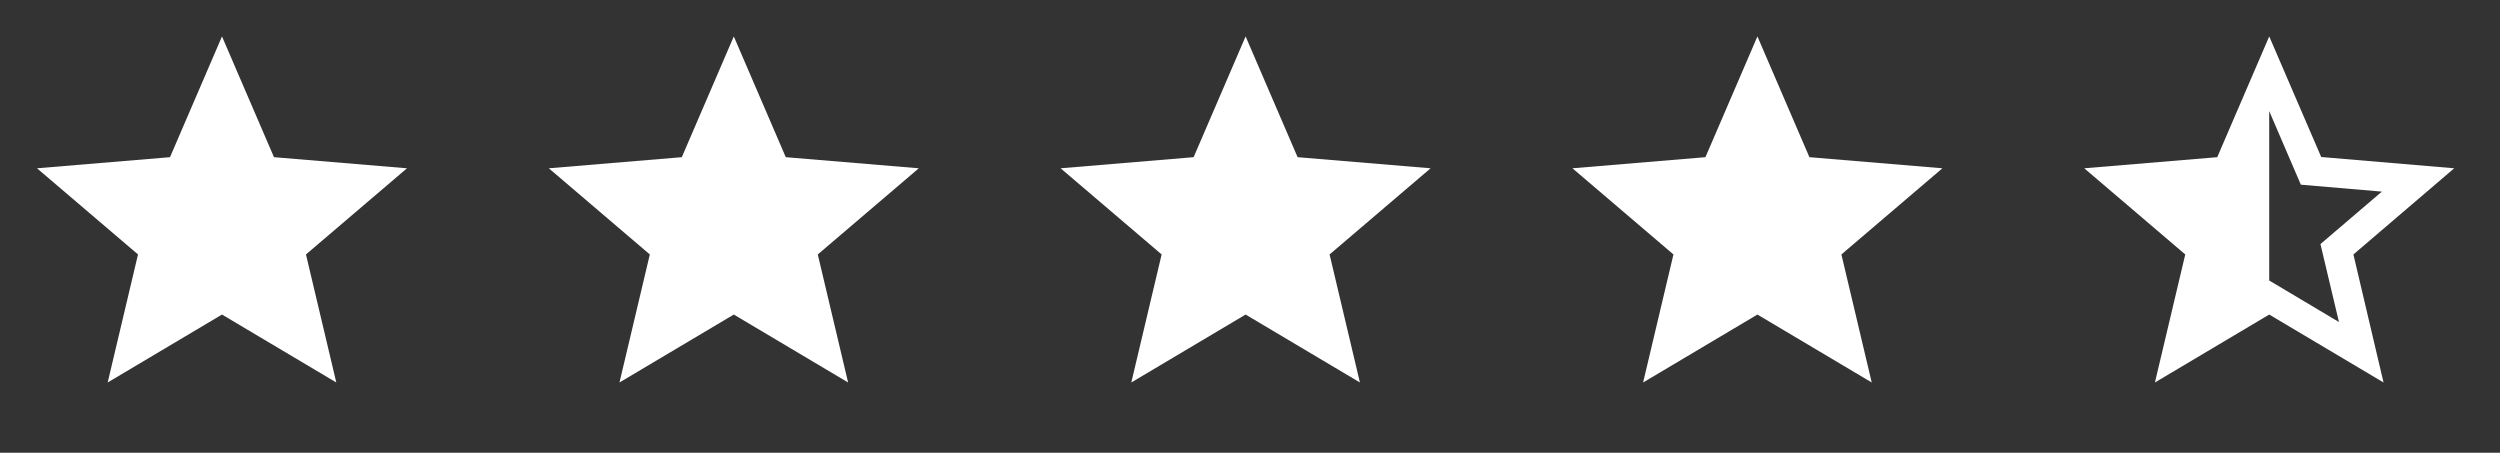
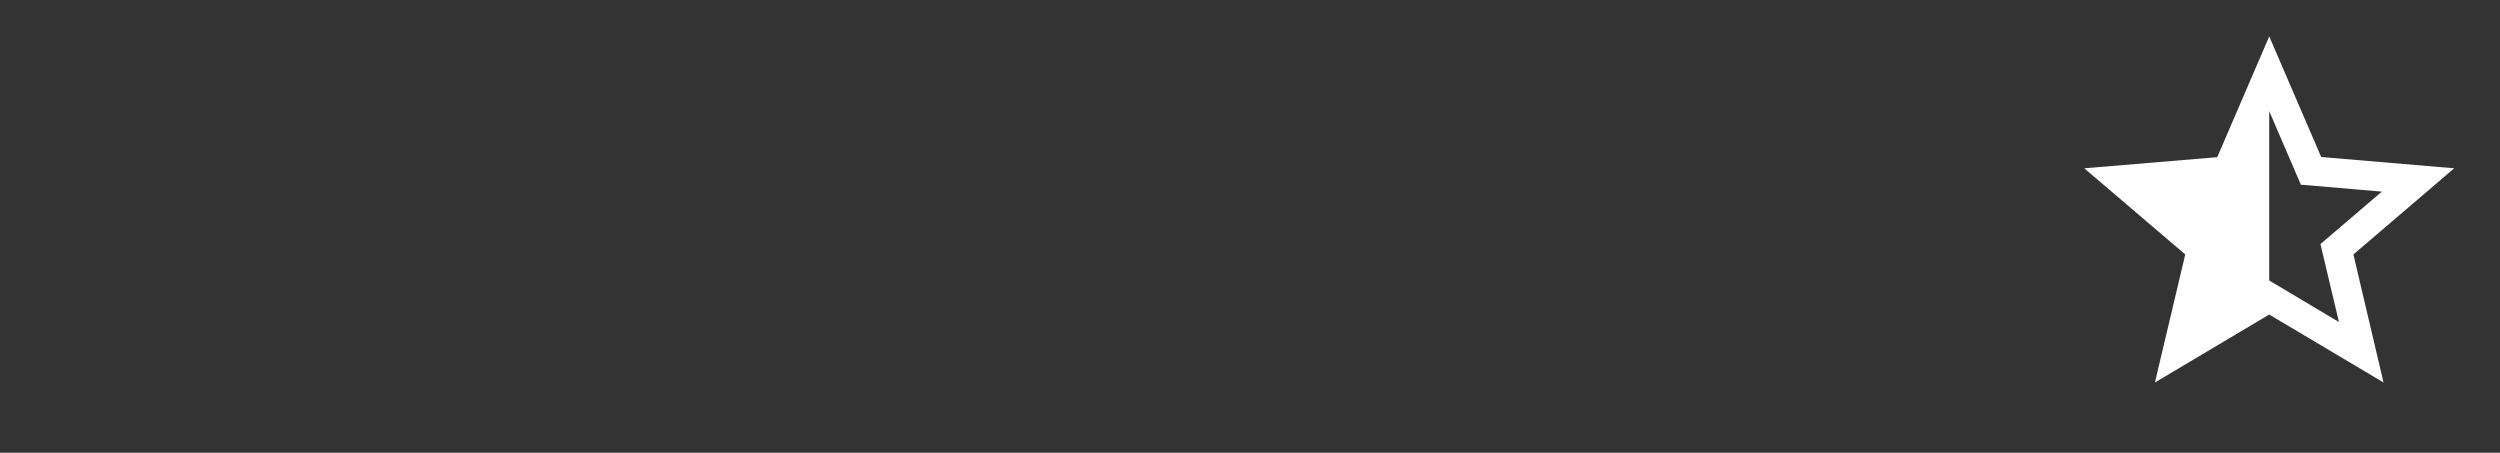
<svg xmlns="http://www.w3.org/2000/svg" width="127" height="23" viewBox="0 0 127 23" fill="none">
  <rect x="0" y="0" width="127" height="23" fill="#333333" stroke="none" />
-   <path fill-rule="evenodd" clip-rule="evenodd" d="M11.277 15.979L17.084 19.43L15.543 12.926L20.674 8.549L13.918 7.985L11.277 1.85L8.636 7.985L1.88 8.549L7.011 12.926L5.47 19.43L11.277 15.979Z" fill="white" />
-   <path fill-rule="evenodd" clip-rule="evenodd" d="M37.277 15.979L43.084 19.43L41.543 12.926L46.674 8.549L39.917 7.985L37.277 1.85L34.636 7.985L27.88 8.549L33.011 12.926L31.47 19.43L37.277 15.979Z" fill="white" />
-   <path fill-rule="evenodd" clip-rule="evenodd" d="M63.277 15.979L69.084 19.43L67.543 12.926L72.674 8.549L65.918 7.985L63.277 1.85L60.636 7.985L53.88 8.549L59.011 12.926L57.47 19.43L63.277 15.979Z" fill="white" />
-   <path fill-rule="evenodd" clip-rule="evenodd" d="M89.277 15.979L95.084 19.43L93.543 12.926L98.674 8.549L91.918 7.985L89.277 1.85L86.636 7.985L79.88 8.549L85.011 12.926L83.47 19.43L89.277 15.979Z" fill="white" />
  <path fill-rule="evenodd" clip-rule="evenodd" d="M124.674 8.549L117.917 7.976L115.277 1.85L112.636 7.985L105.88 8.549L111.011 12.926L109.47 19.43L115.277 15.979L121.084 19.43L119.553 12.926L124.674 8.549ZM115.276 14.249V5.644L116.883 9.382L120.999 9.734L117.879 12.399L118.819 16.359L115.276 14.249Z" fill="white" />
</svg>